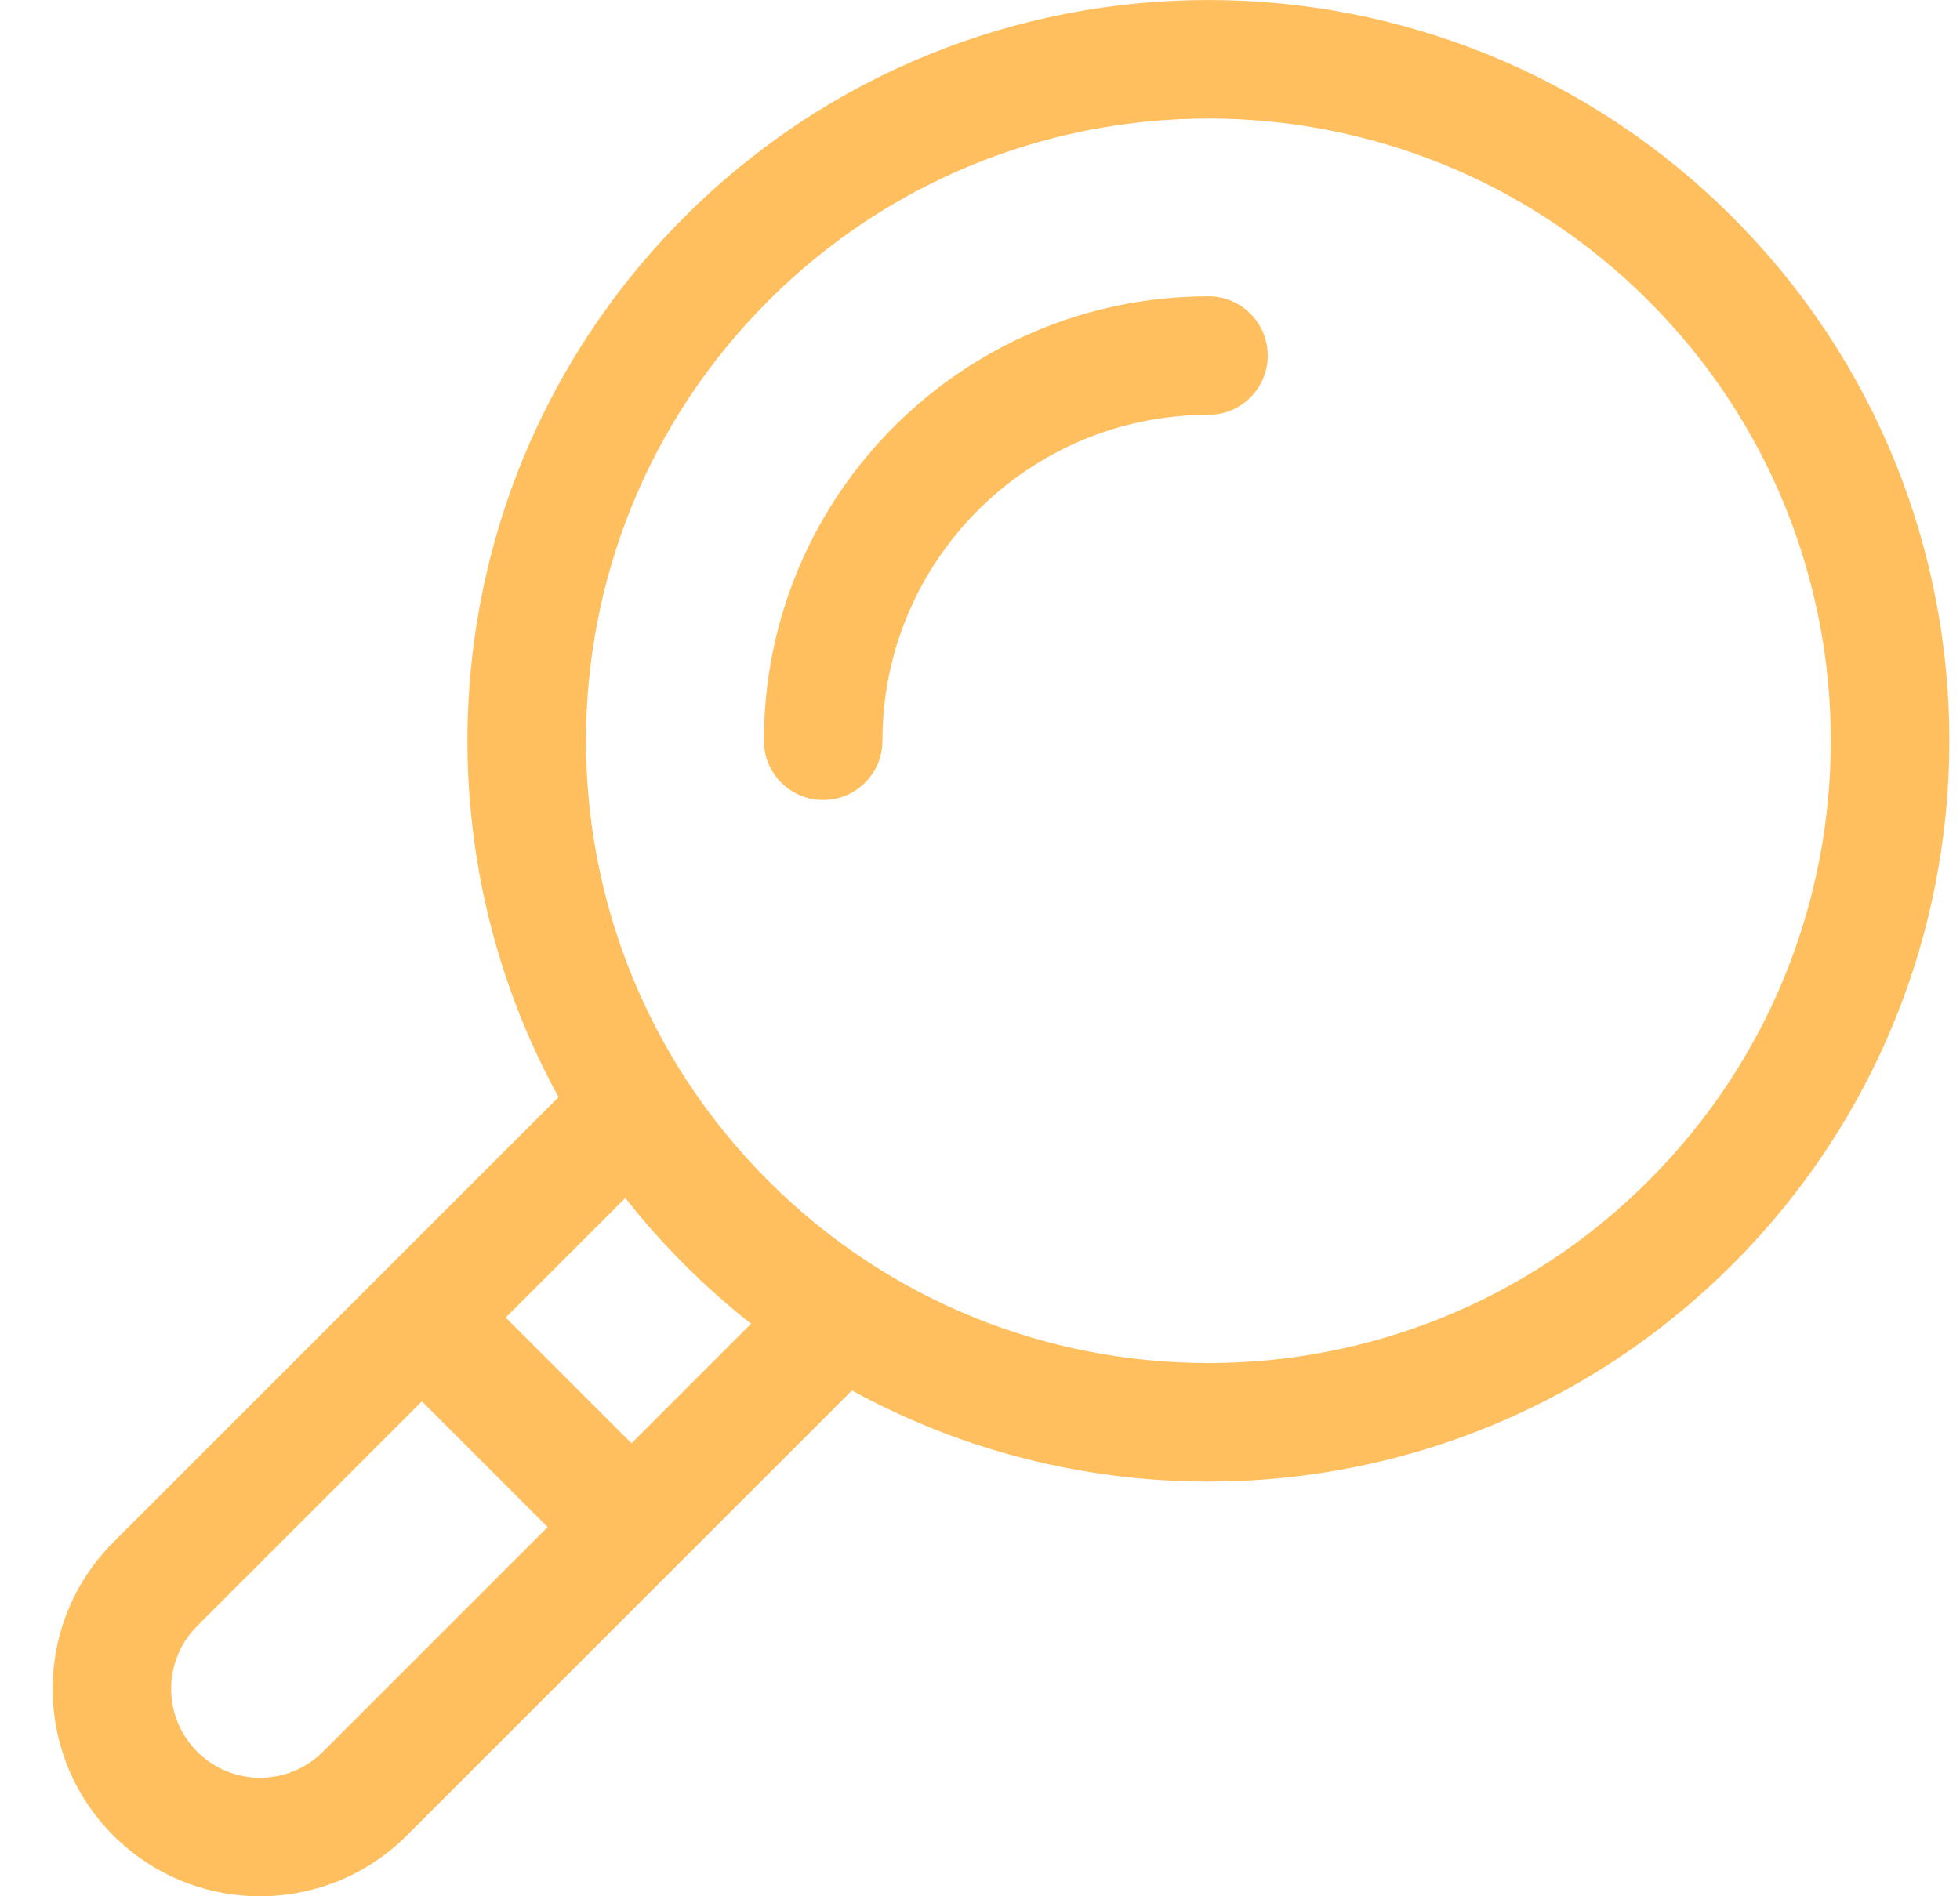
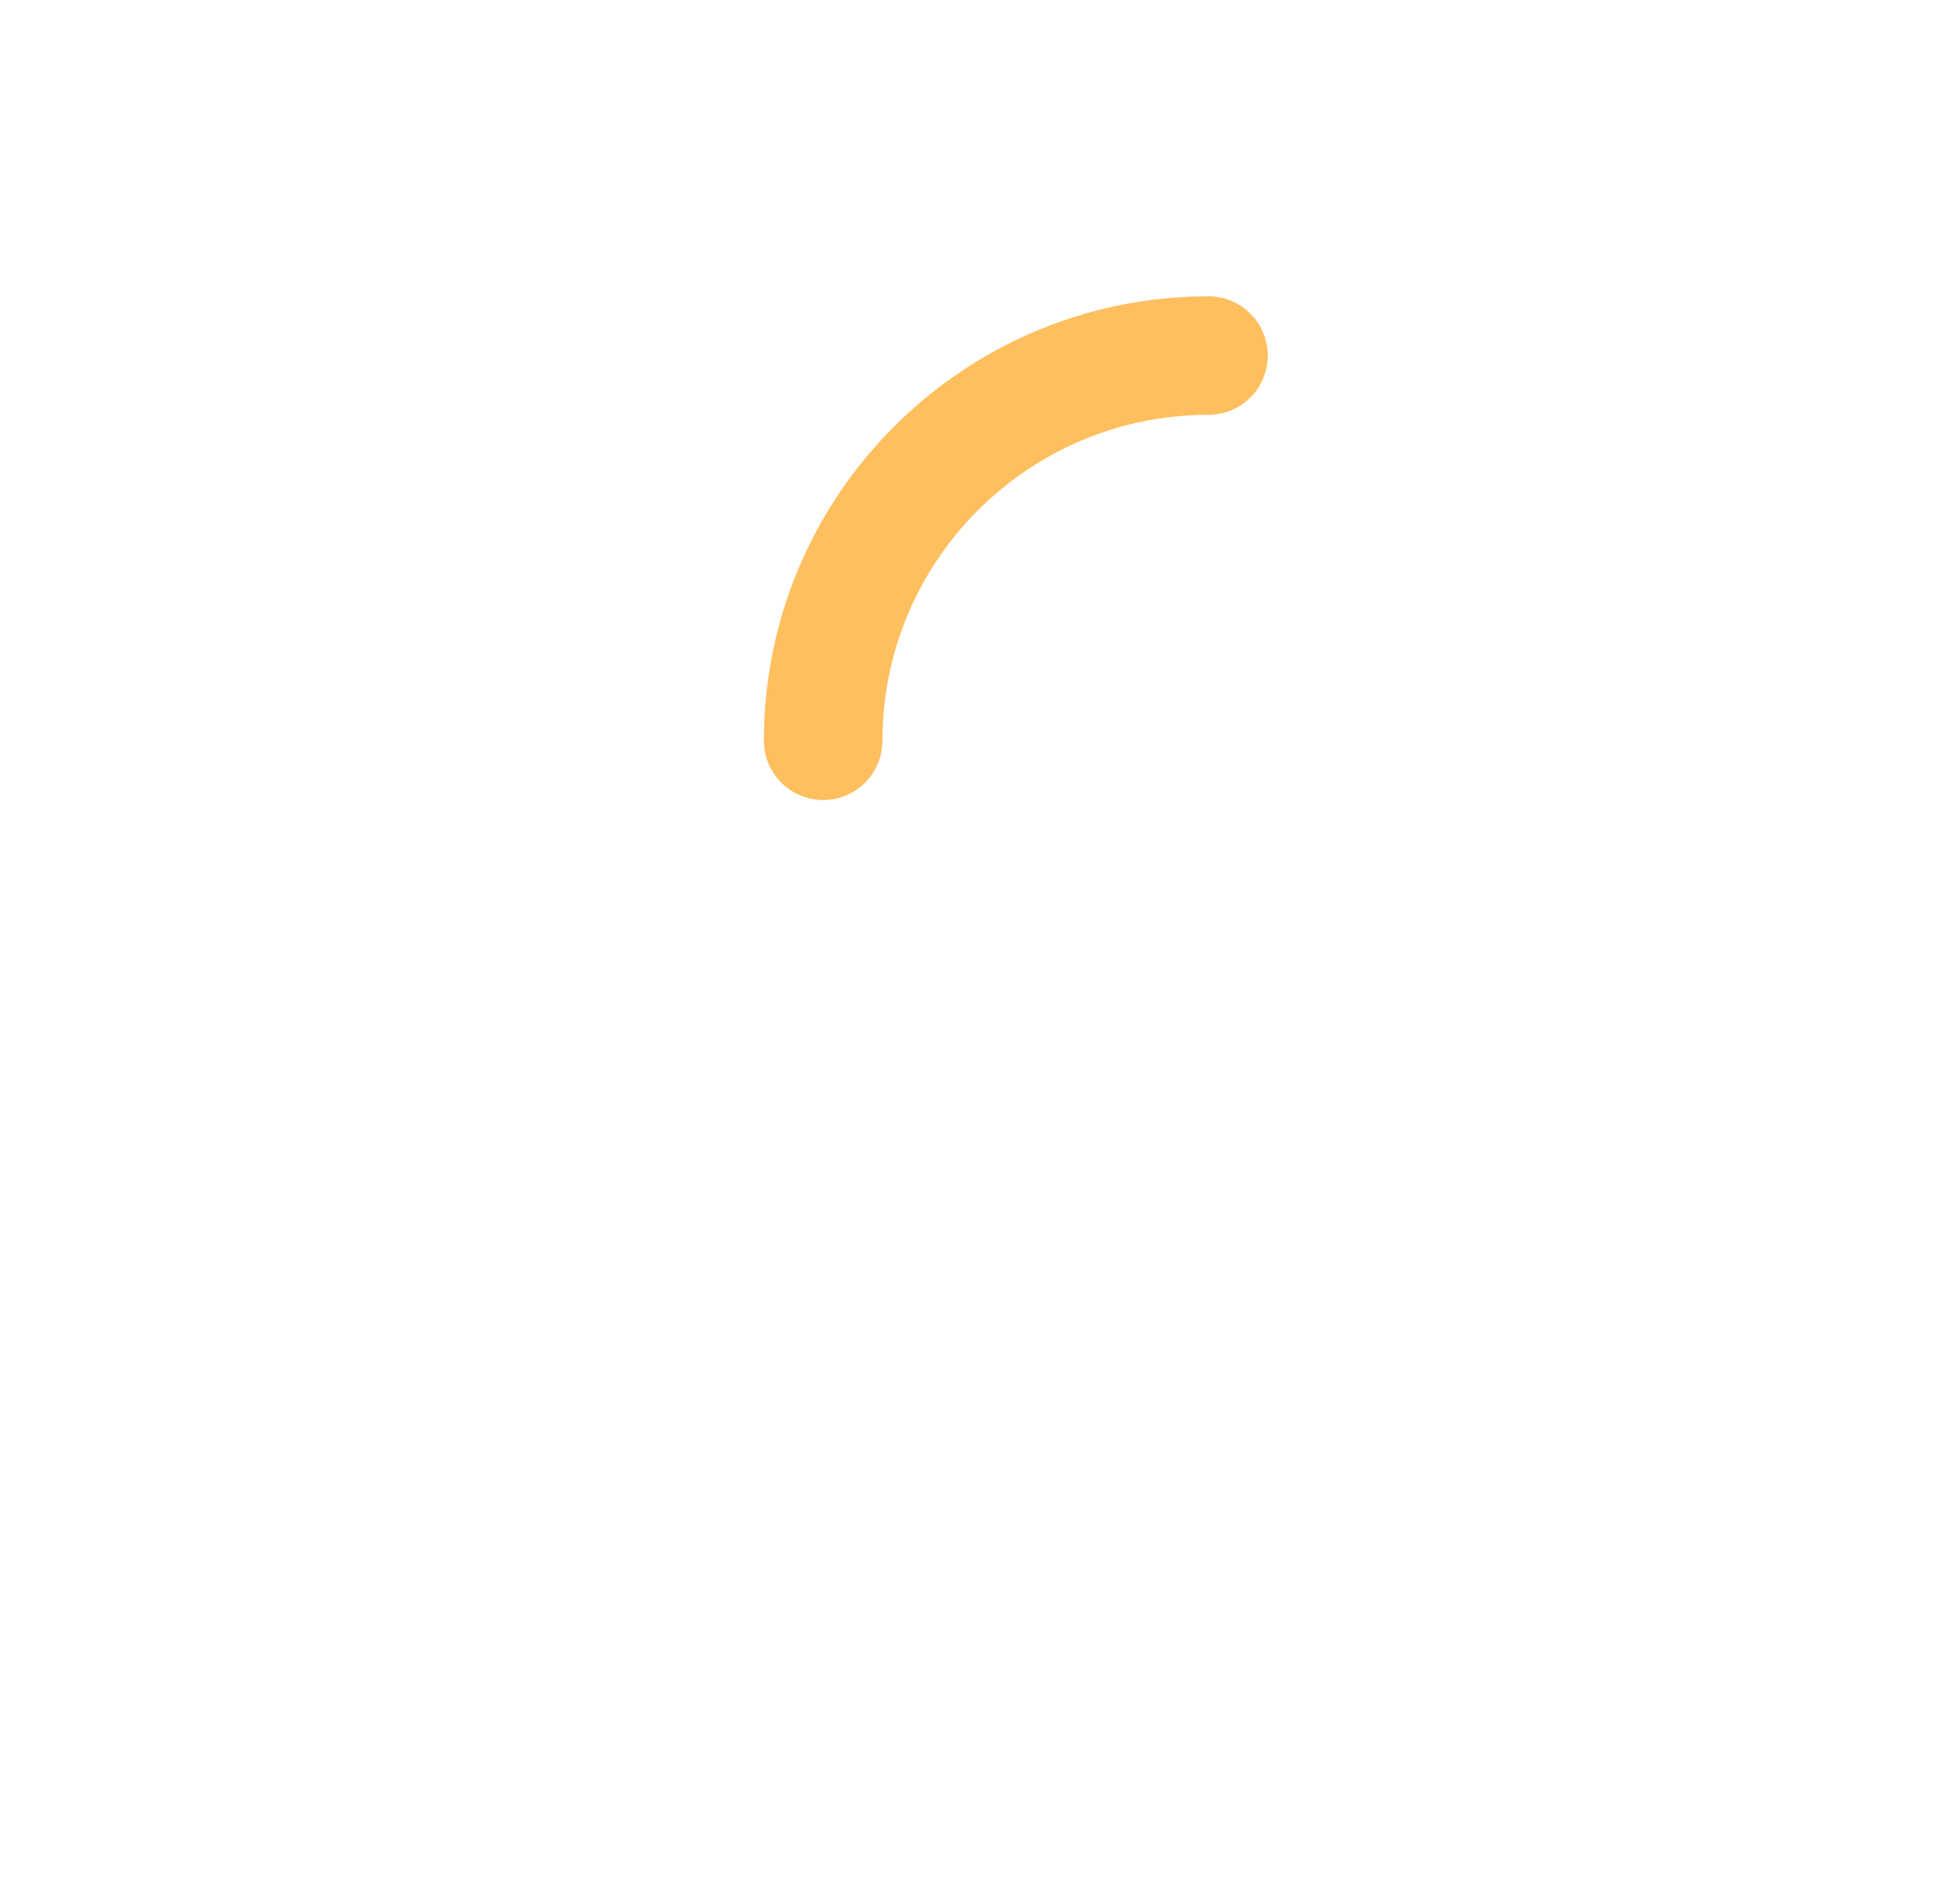
<svg xmlns="http://www.w3.org/2000/svg" width="31" height="30" viewBox="0 0 31 30" fill="none">
  <path fill-rule="evenodd" clip-rule="evenodd" d="M19.114 6.563C16.266 6.563 13.957 8.871 13.957 11.719C13.957 12.237 13.537 12.657 13.02 12.657C12.502 12.657 12.082 12.237 12.082 11.719C12.082 7.836 15.23 4.688 19.114 4.688C19.632 4.688 20.051 5.107 20.051 5.625C20.051 6.143 19.632 6.563 19.114 6.563Z" fill="#FFBF5F" />
-   <path fill-rule="evenodd" clip-rule="evenodd" d="M10.825 3.433C15.402 -1.144 22.823 -1.144 27.399 3.433C31.976 8.009 31.976 15.43 27.399 20.006C23.628 23.778 17.926 24.442 13.475 21.998L6.434 29.039C5.152 30.32 3.075 30.32 1.793 29.039C0.512 27.757 0.512 25.68 1.793 24.398L8.834 17.357C6.391 12.906 7.054 7.204 10.825 3.433ZM26.073 4.759C22.229 0.914 15.996 0.914 12.152 4.759C8.307 8.603 8.307 14.836 12.152 18.681C15.996 22.525 22.229 22.525 26.073 18.681C29.918 14.836 29.918 8.603 26.073 4.759ZM10.825 20.006C11.162 20.343 11.514 20.655 11.879 20.942L9.988 22.833L7.999 20.844L9.89 18.953C10.177 19.318 10.489 19.67 10.825 20.006ZM6.673 22.17L3.119 25.724C2.57 26.273 2.57 27.164 3.119 27.713C3.668 28.262 4.559 28.262 5.108 27.713L8.662 24.159L6.673 22.17Z" fill="#FFBF5F" />
</svg>